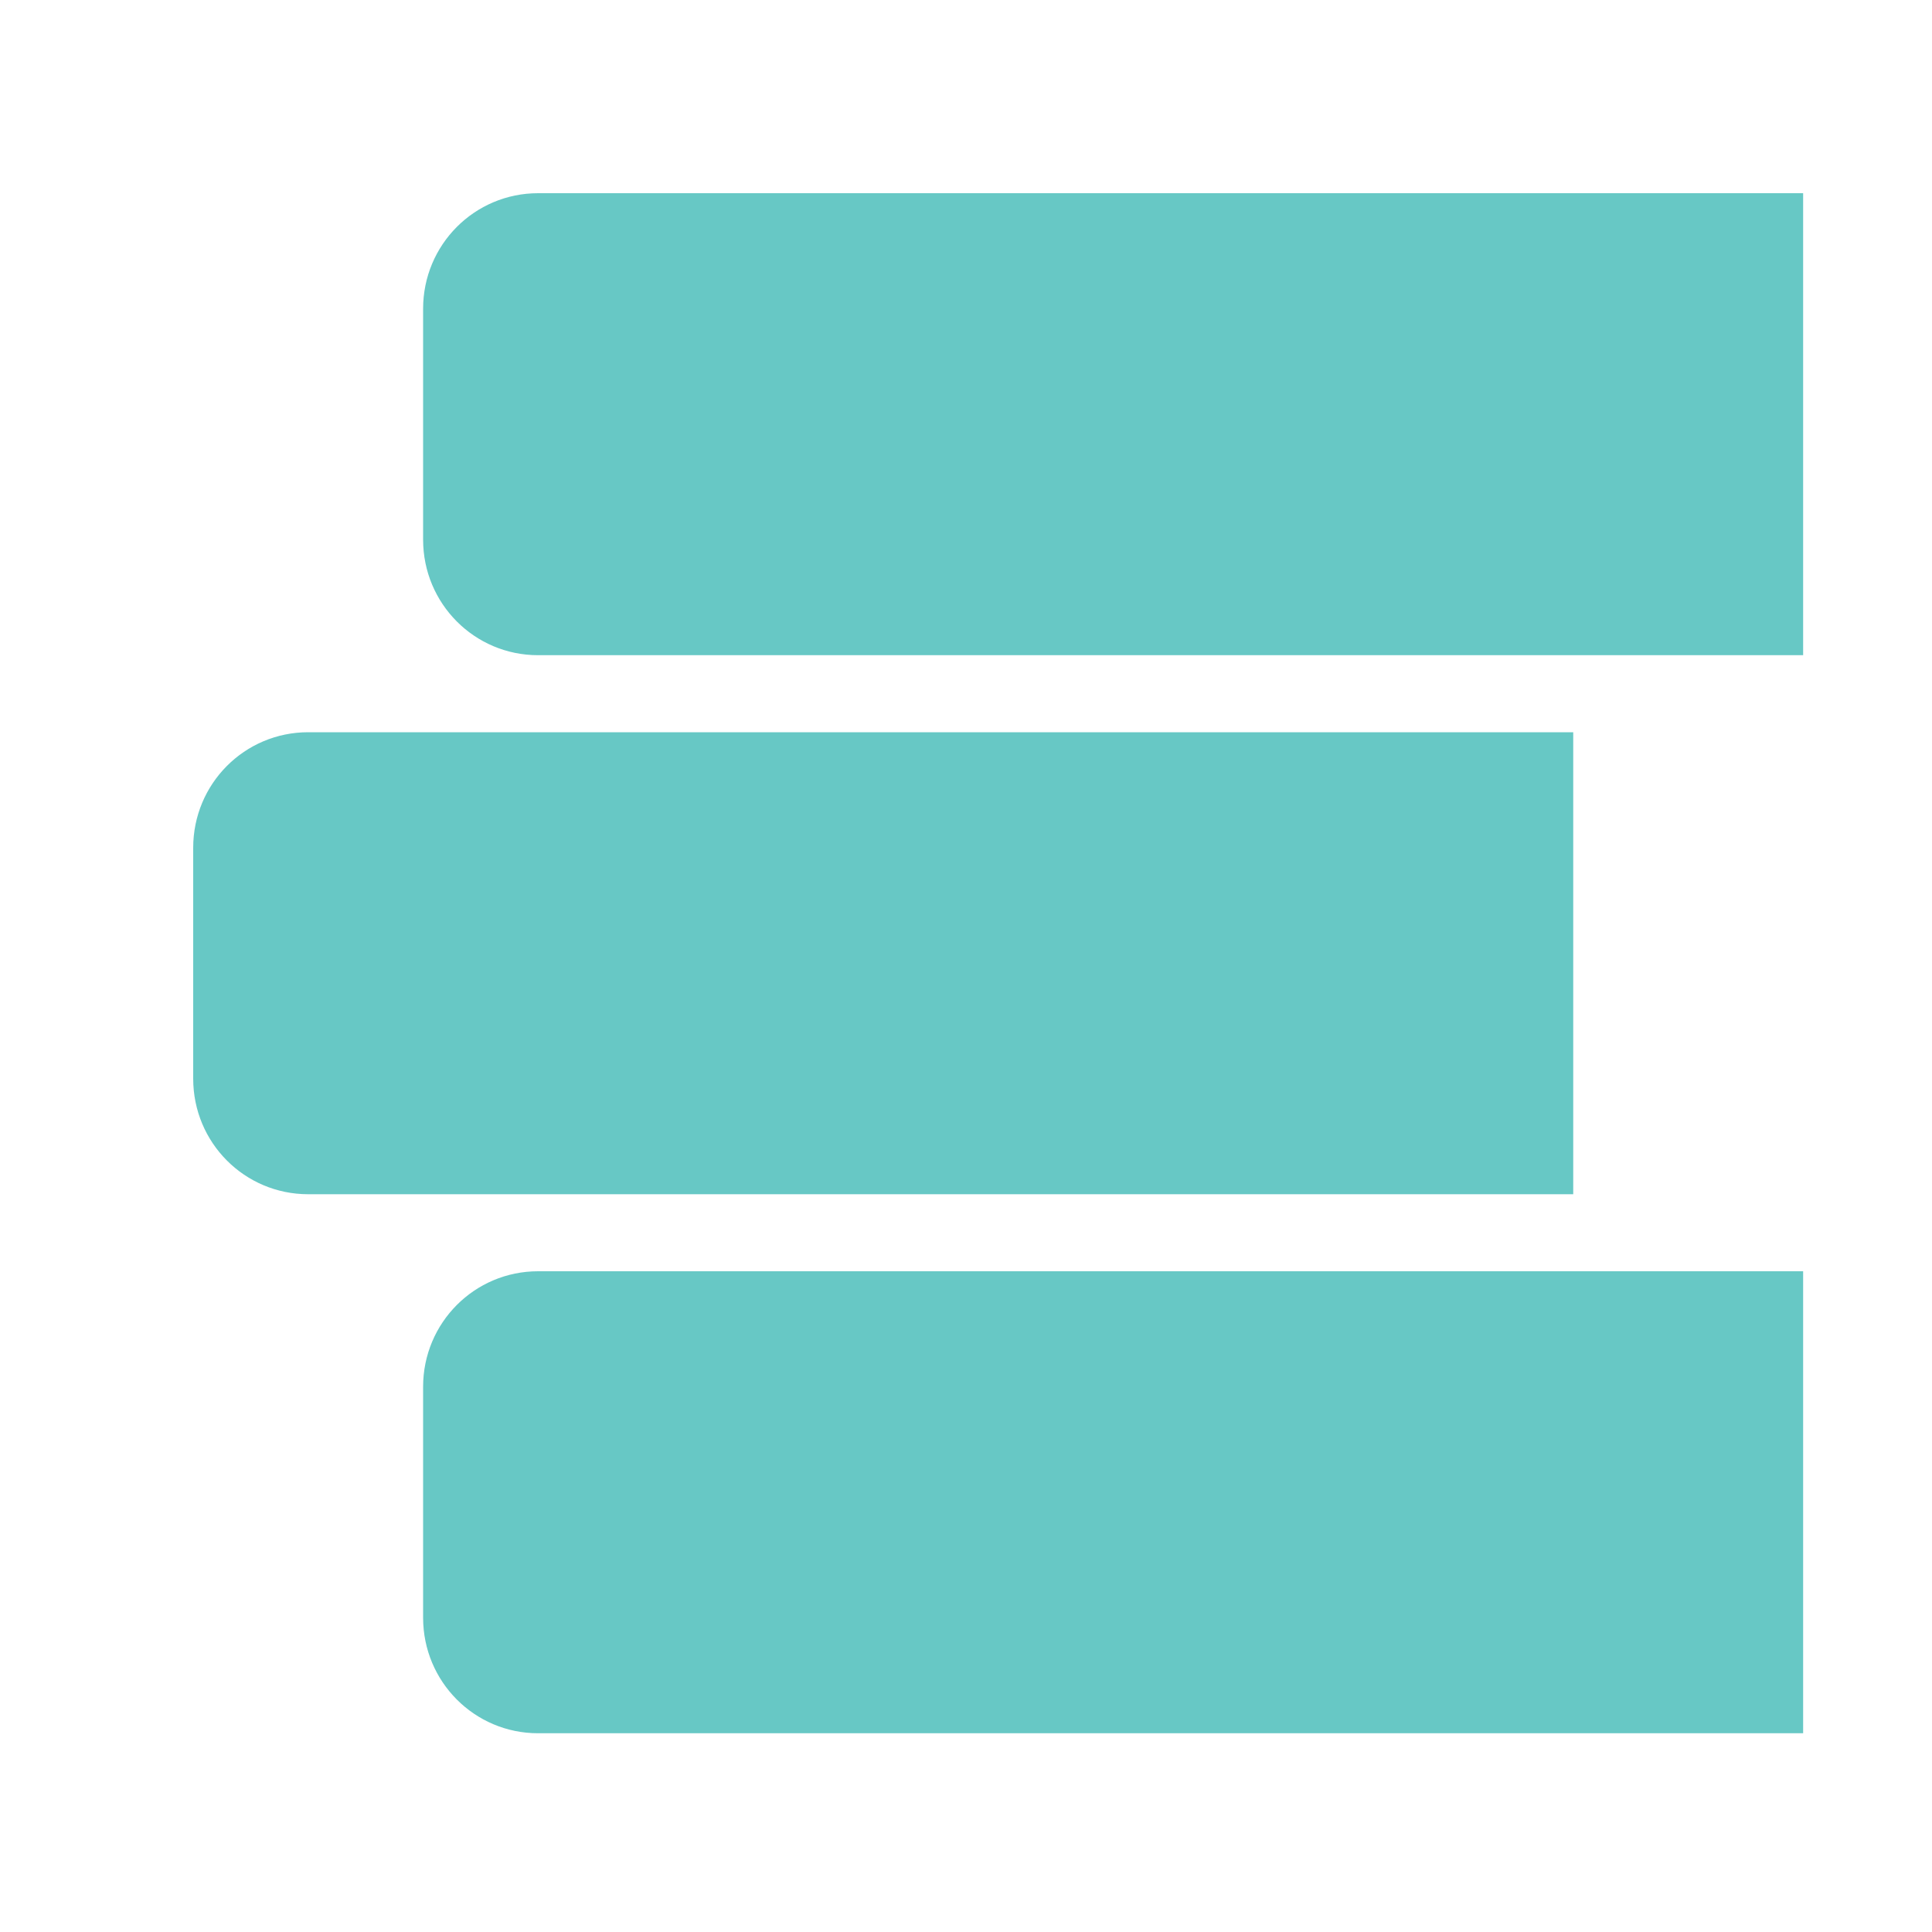
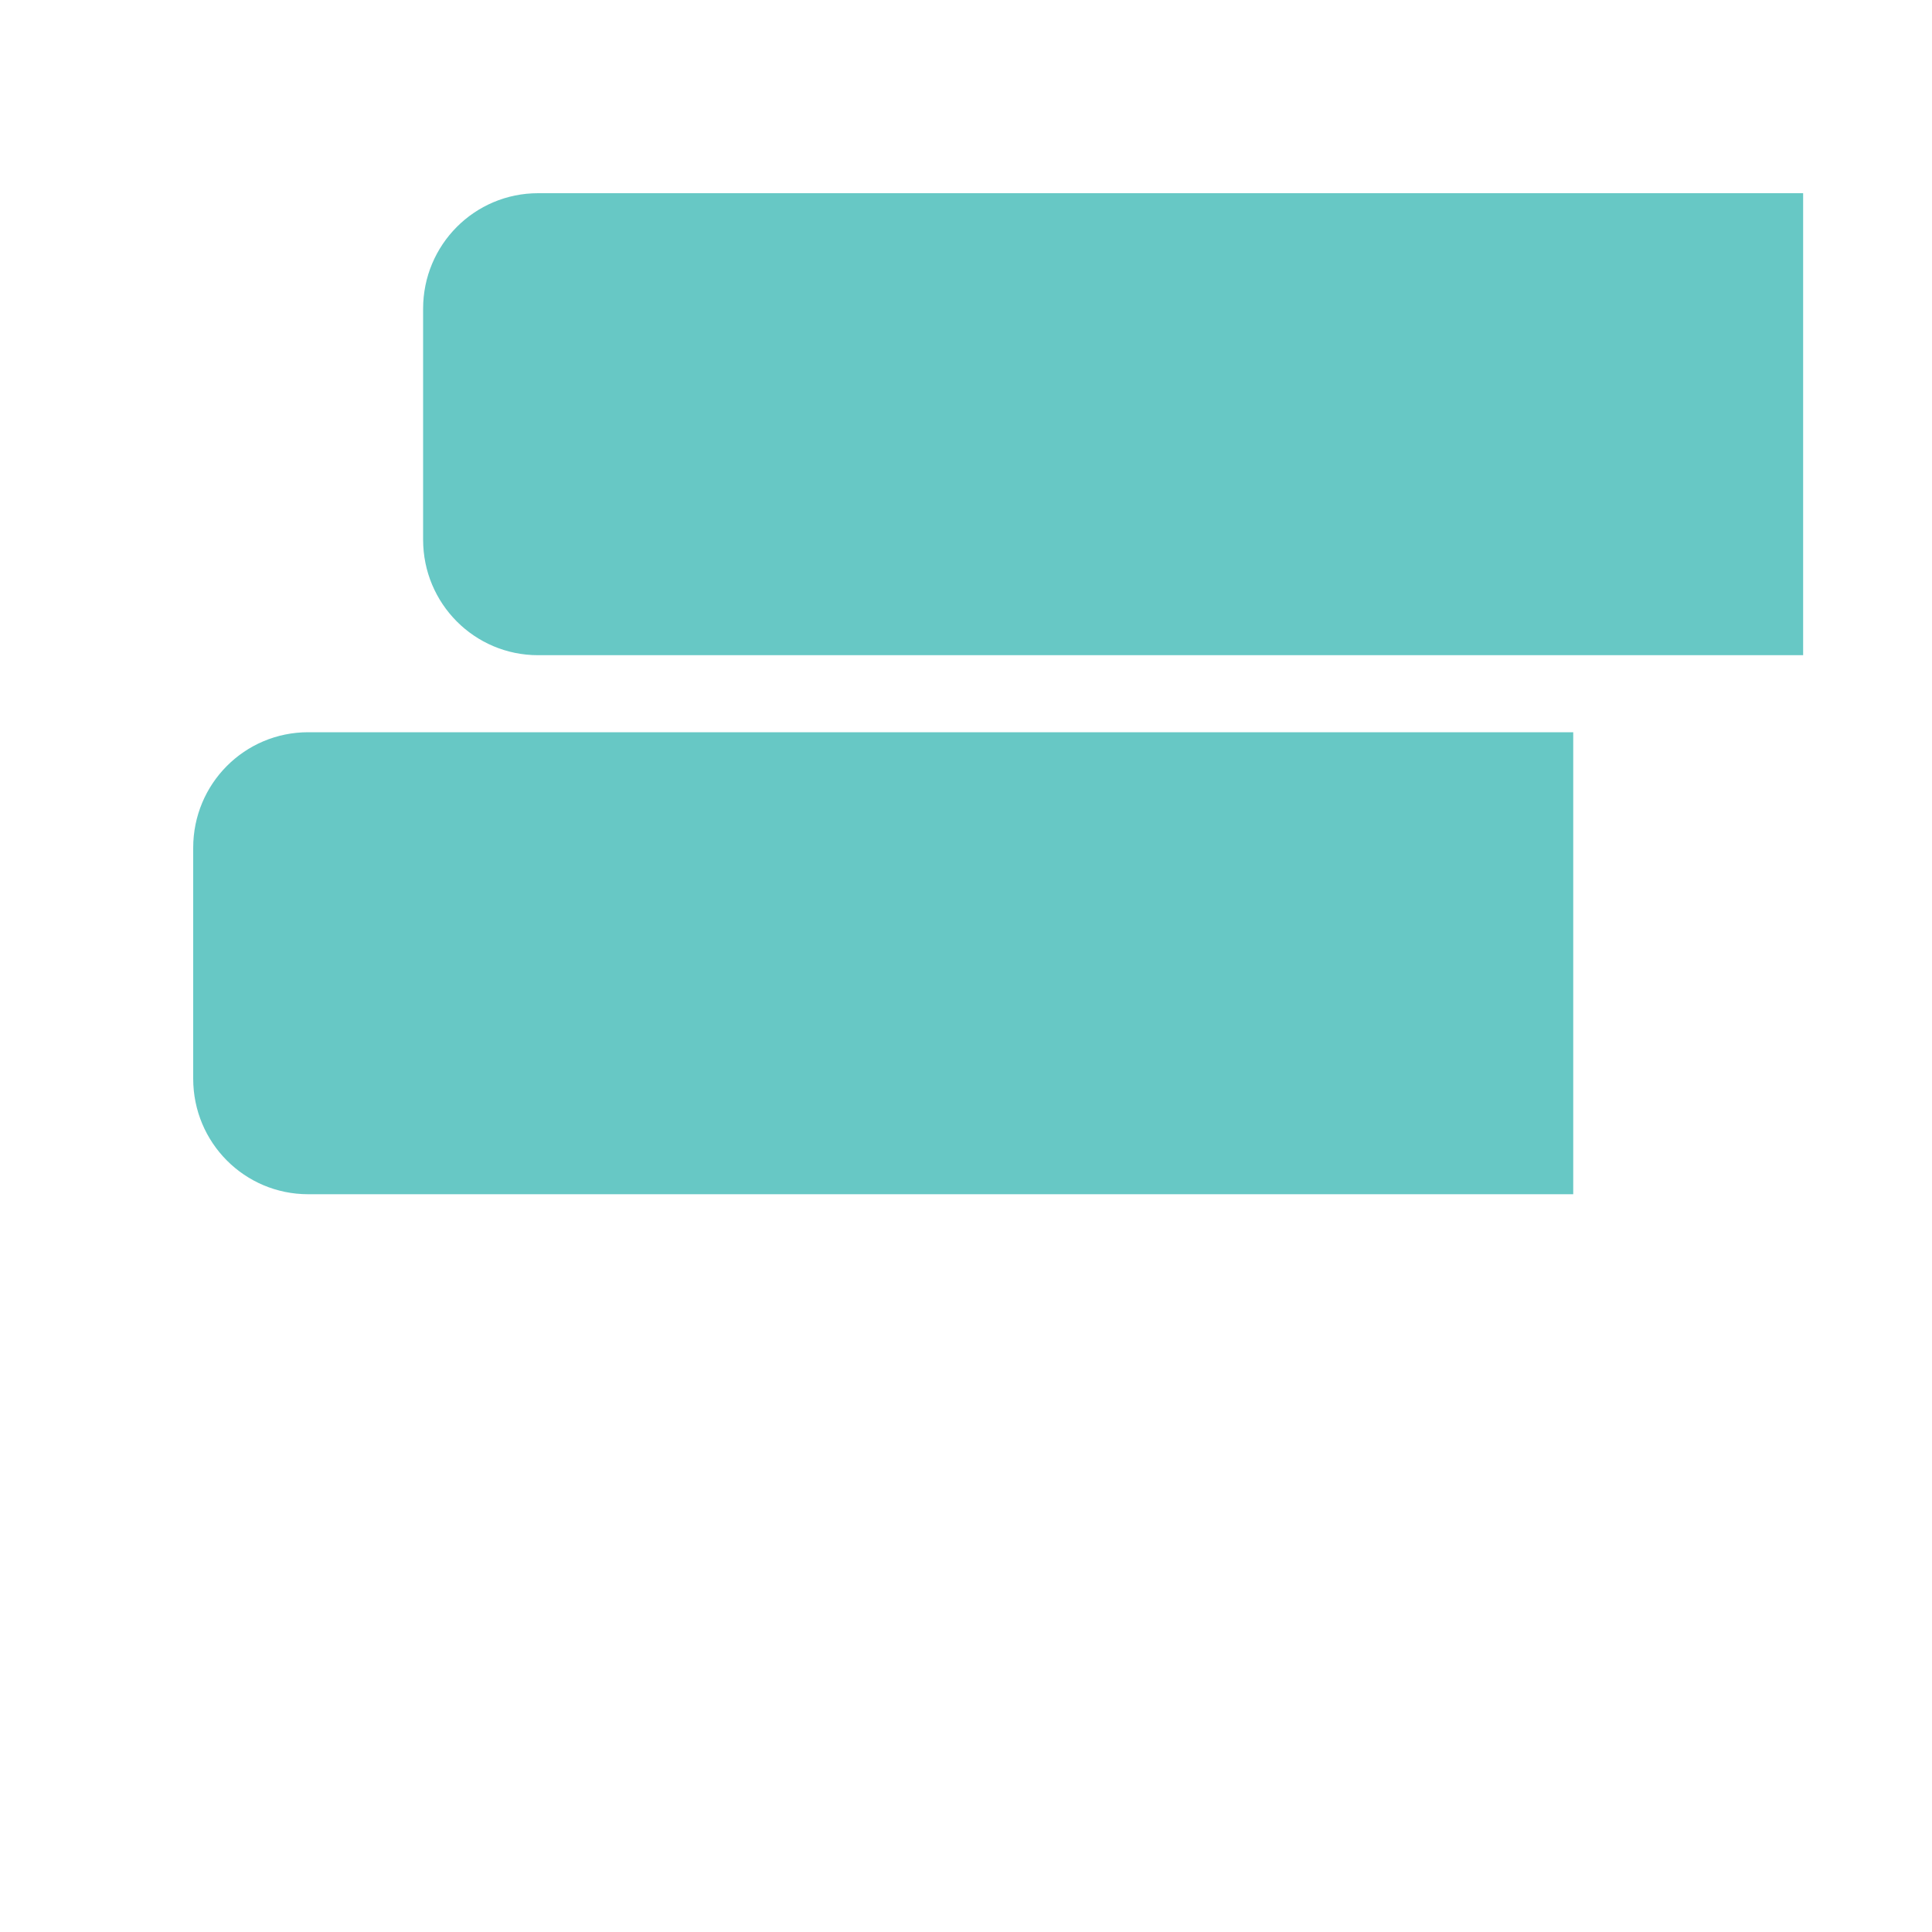
<svg xmlns="http://www.w3.org/2000/svg" width="30" height="30" viewBox="0 0 30 30" fill="none">
  <g opacity="0.6">
-     <path d="M27.999 19.74V26.914H8.356C7.368 26.914 6.57 26.113 6.57 25.12V21.533C6.57 20.541 7.368 19.74 8.356 19.74H27.999Z" fill="#02A39F" />
    <path d="M27.999 3V10.174H8.356C7.368 10.174 6.57 9.373 6.57 8.38V4.794C6.57 3.801 7.368 3 8.356 3H27.999Z" fill="#02A39F" />
    <path d="M24.429 11.37V18.544H4.786C3.797 18.544 3 17.743 3 16.75V13.164C3 12.171 3.797 11.37 4.786 11.37H24.429Z" fill="#02A39F" />
  </g>
</svg>